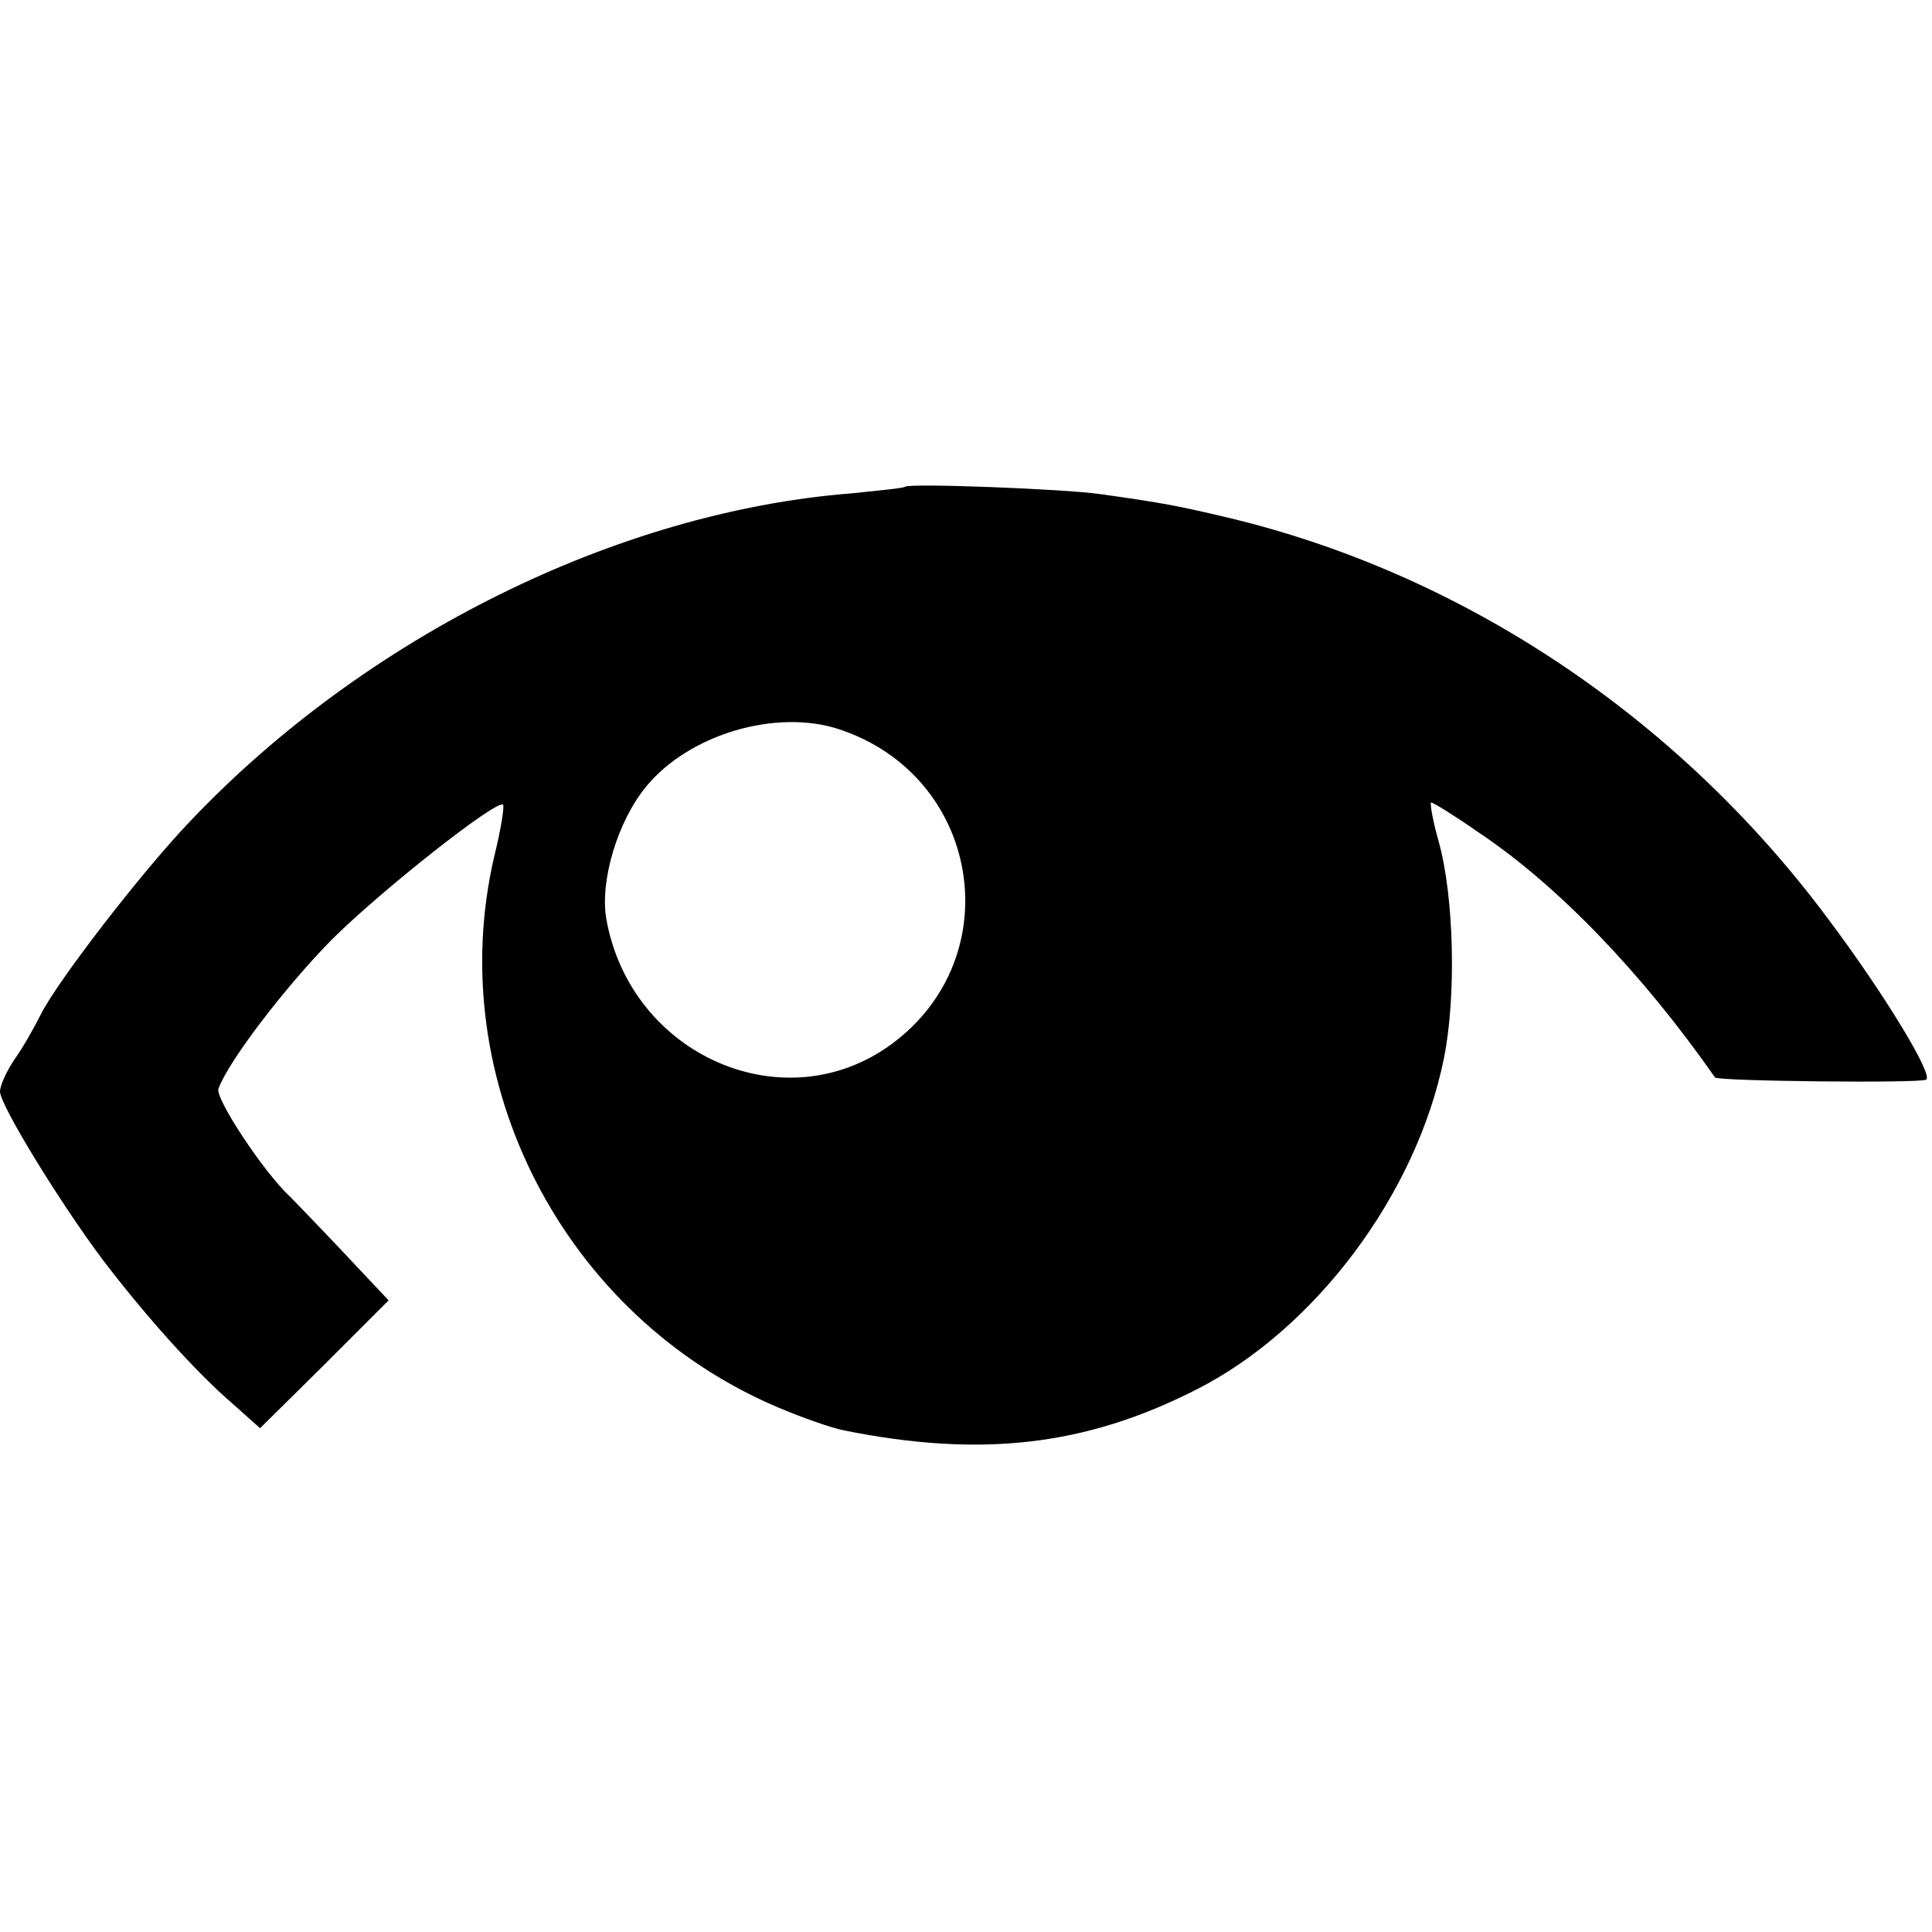
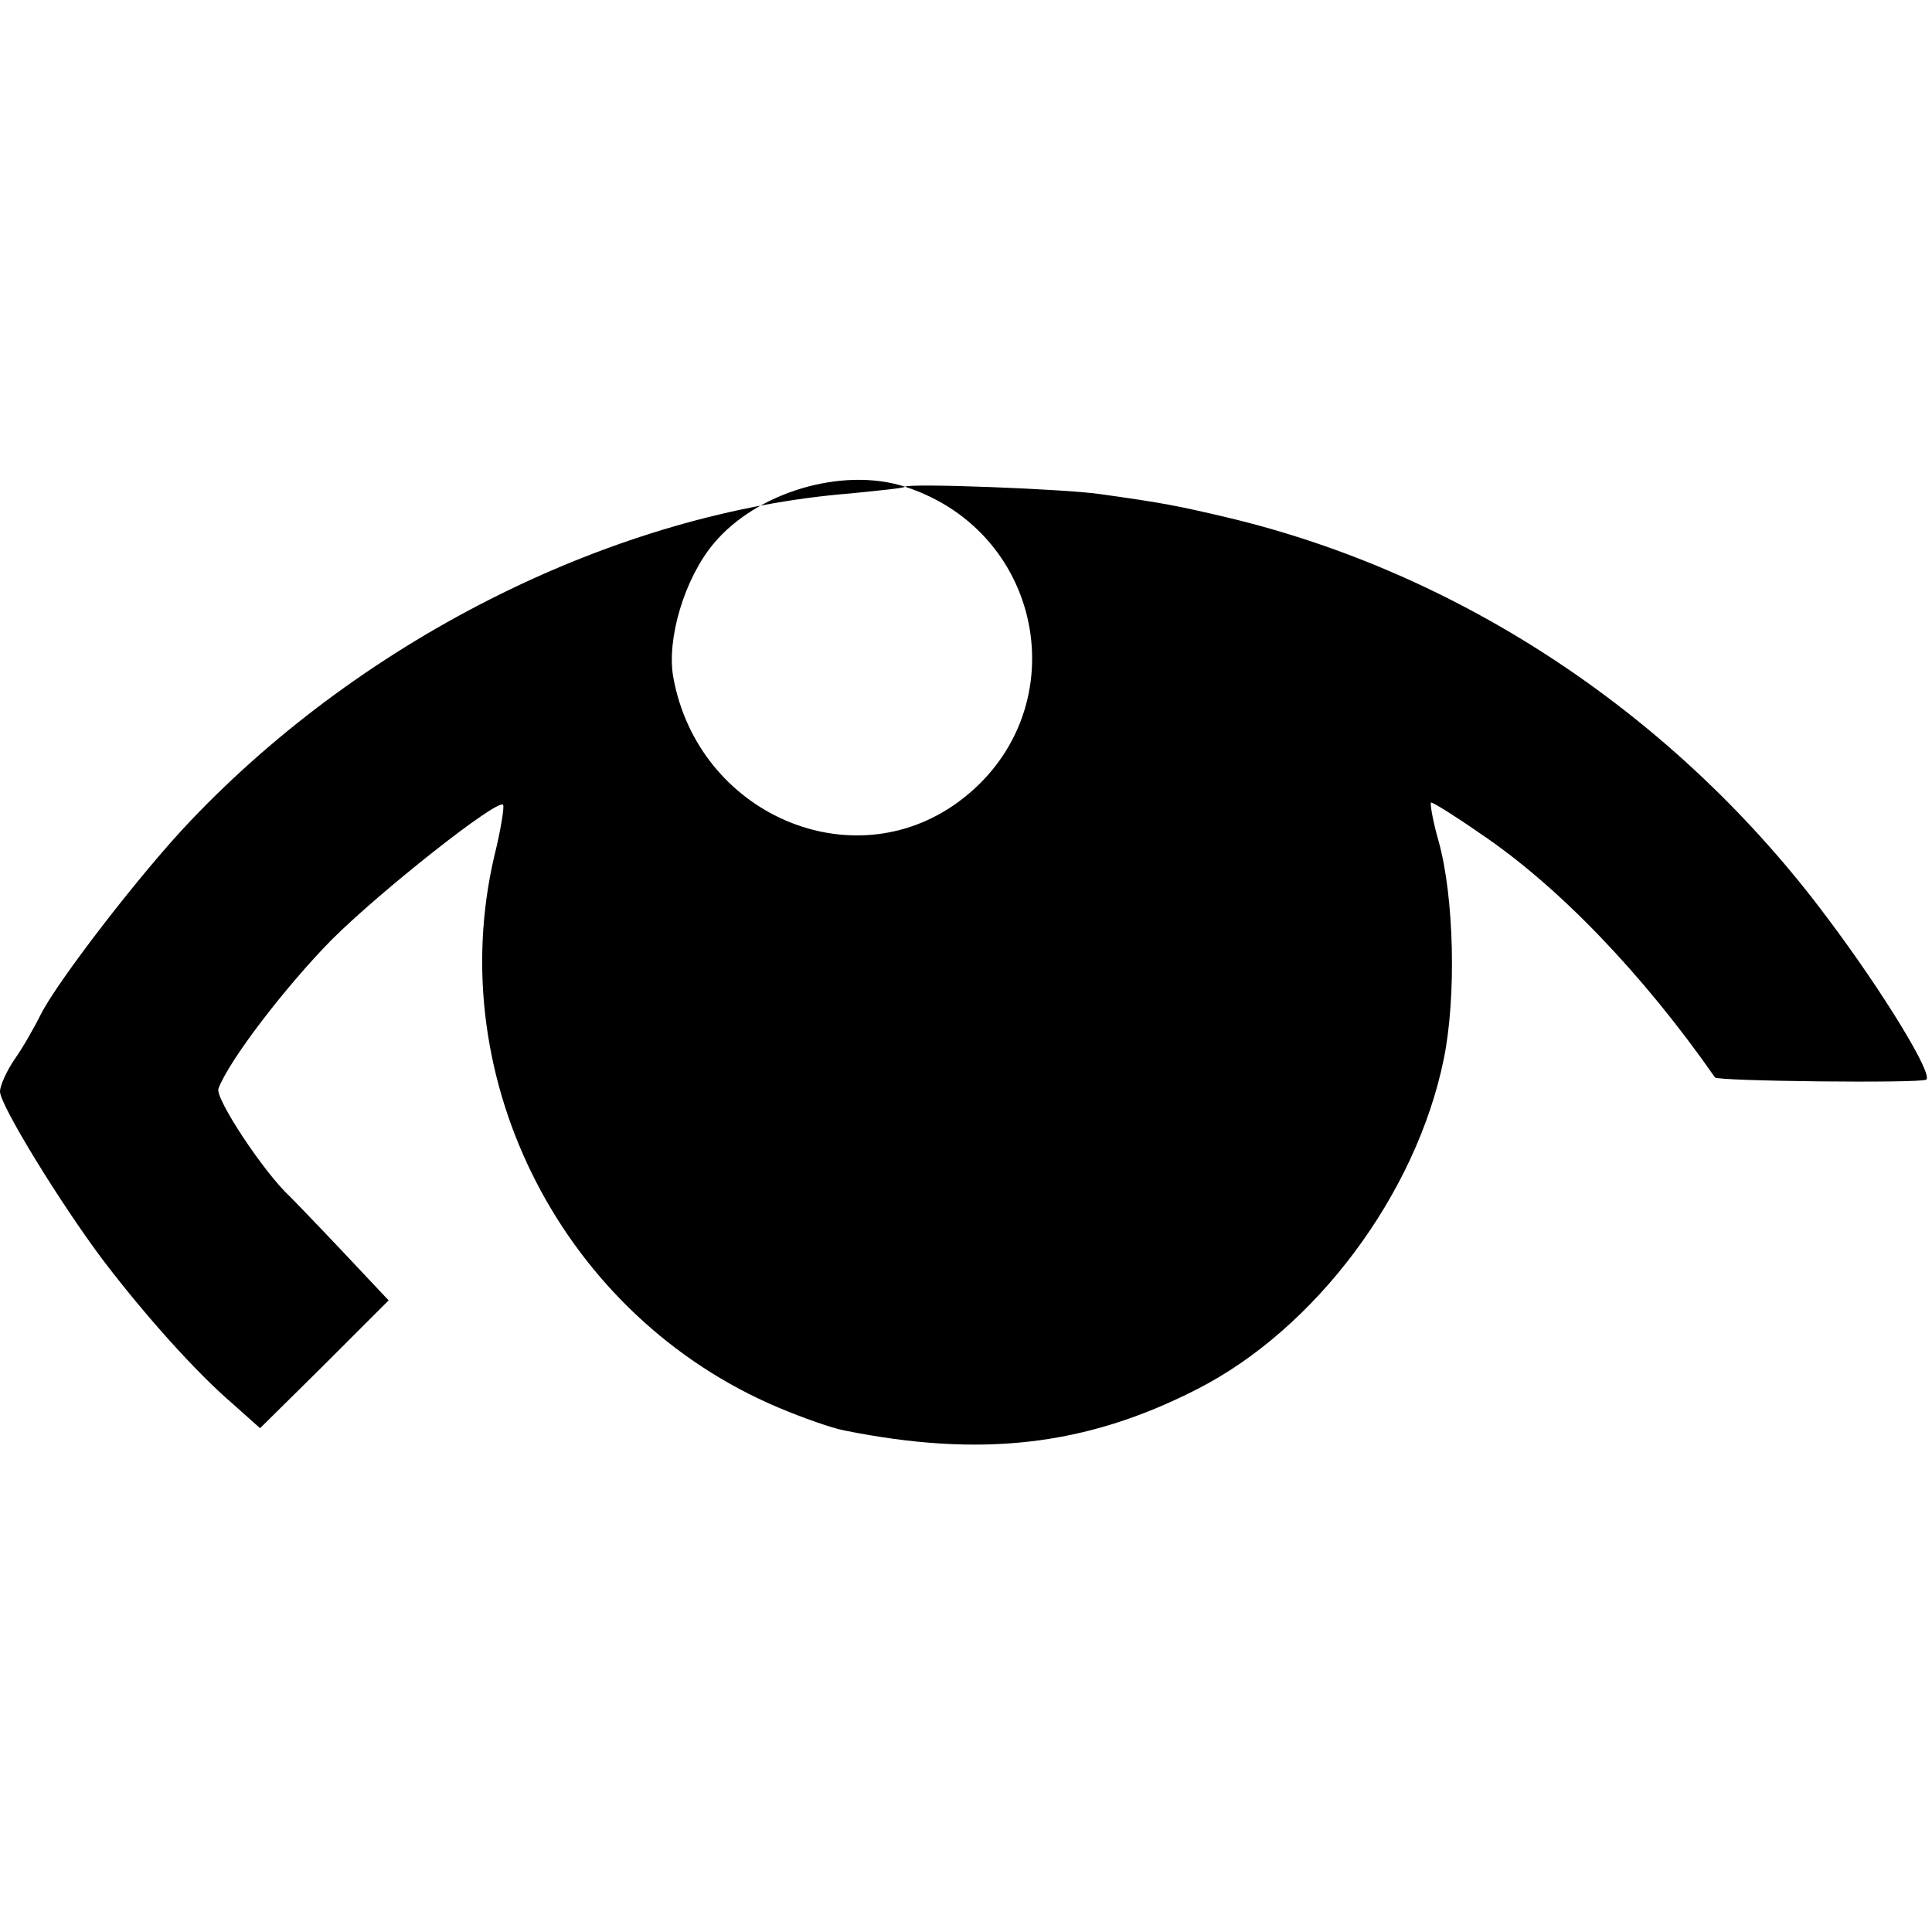
<svg xmlns="http://www.w3.org/2000/svg" version="1.0" width="260pt" height="260pt" viewBox="0 0 260 260" preserveAspectRatio="xMidYMid meet">
  <g transform="translate(0,260) scale(0.1,-0.1)" fill="#000000" stroke="none">
-     <path d="M1218 1945 c-2 -2 -34 -5 -73 -9 -314 -25 -652 -192 -888 -440 -67 -70 -180 -217 -202 -261 -8 -16 -23 -43 -35 -60 -11 -16 -20 -36 -20 -44 0 -18 81 -150 138 -226 57 -75 126 -152 175 -194 l37 -33 87 86 86 86 -64 68 c-35 37 -66 69 -69 72 -34 31 -101 132 -96 145 14 38 91 138 152 200 65 65 223 190 231 182 2 -2 -3 -34 -12 -70 -70 -302 94 -619 382 -741 33 -14 73 -28 89 -31 184 -37 325 -21 474 55 160 81 296 263 333 445 17 83 14 218 -7 293 -8 28 -12 52 -10 52 3 0 32 -18 65 -41 106 -71 220 -190 317 -329 3 -5 274 -8 284 -3 11 5 -57 117 -133 218 -202 271 -492 464 -809 539 -64 15 -83 19 -169 31 -47 7 -258 15 -263 10z m-90 -326 c191 -62 232 -306 72 -424 -144 -106 -351 -16 -384 168 -9 51 15 132 54 179 58 70 174 104 258 77z" />
+     <path d="M1218 1945 c-2 -2 -34 -5 -73 -9 -314 -25 -652 -192 -888 -440 -67 -70 -180 -217 -202 -261 -8 -16 -23 -43 -35 -60 -11 -16 -20 -36 -20 -44 0 -18 81 -150 138 -226 57 -75 126 -152 175 -194 l37 -33 87 86 86 86 -64 68 c-35 37 -66 69 -69 72 -34 31 -101 132 -96 145 14 38 91 138 152 200 65 65 223 190 231 182 2 -2 -3 -34 -12 -70 -70 -302 94 -619 382 -741 33 -14 73 -28 89 -31 184 -37 325 -21 474 55 160 81 296 263 333 445 17 83 14 218 -7 293 -8 28 -12 52 -10 52 3 0 32 -18 65 -41 106 -71 220 -190 317 -329 3 -5 274 -8 284 -3 11 5 -57 117 -133 218 -202 271 -492 464 -809 539 -64 15 -83 19 -169 31 -47 7 -258 15 -263 10z c191 -62 232 -306 72 -424 -144 -106 -351 -16 -384 168 -9 51 15 132 54 179 58 70 174 104 258 77z" />
  </g>
</svg>